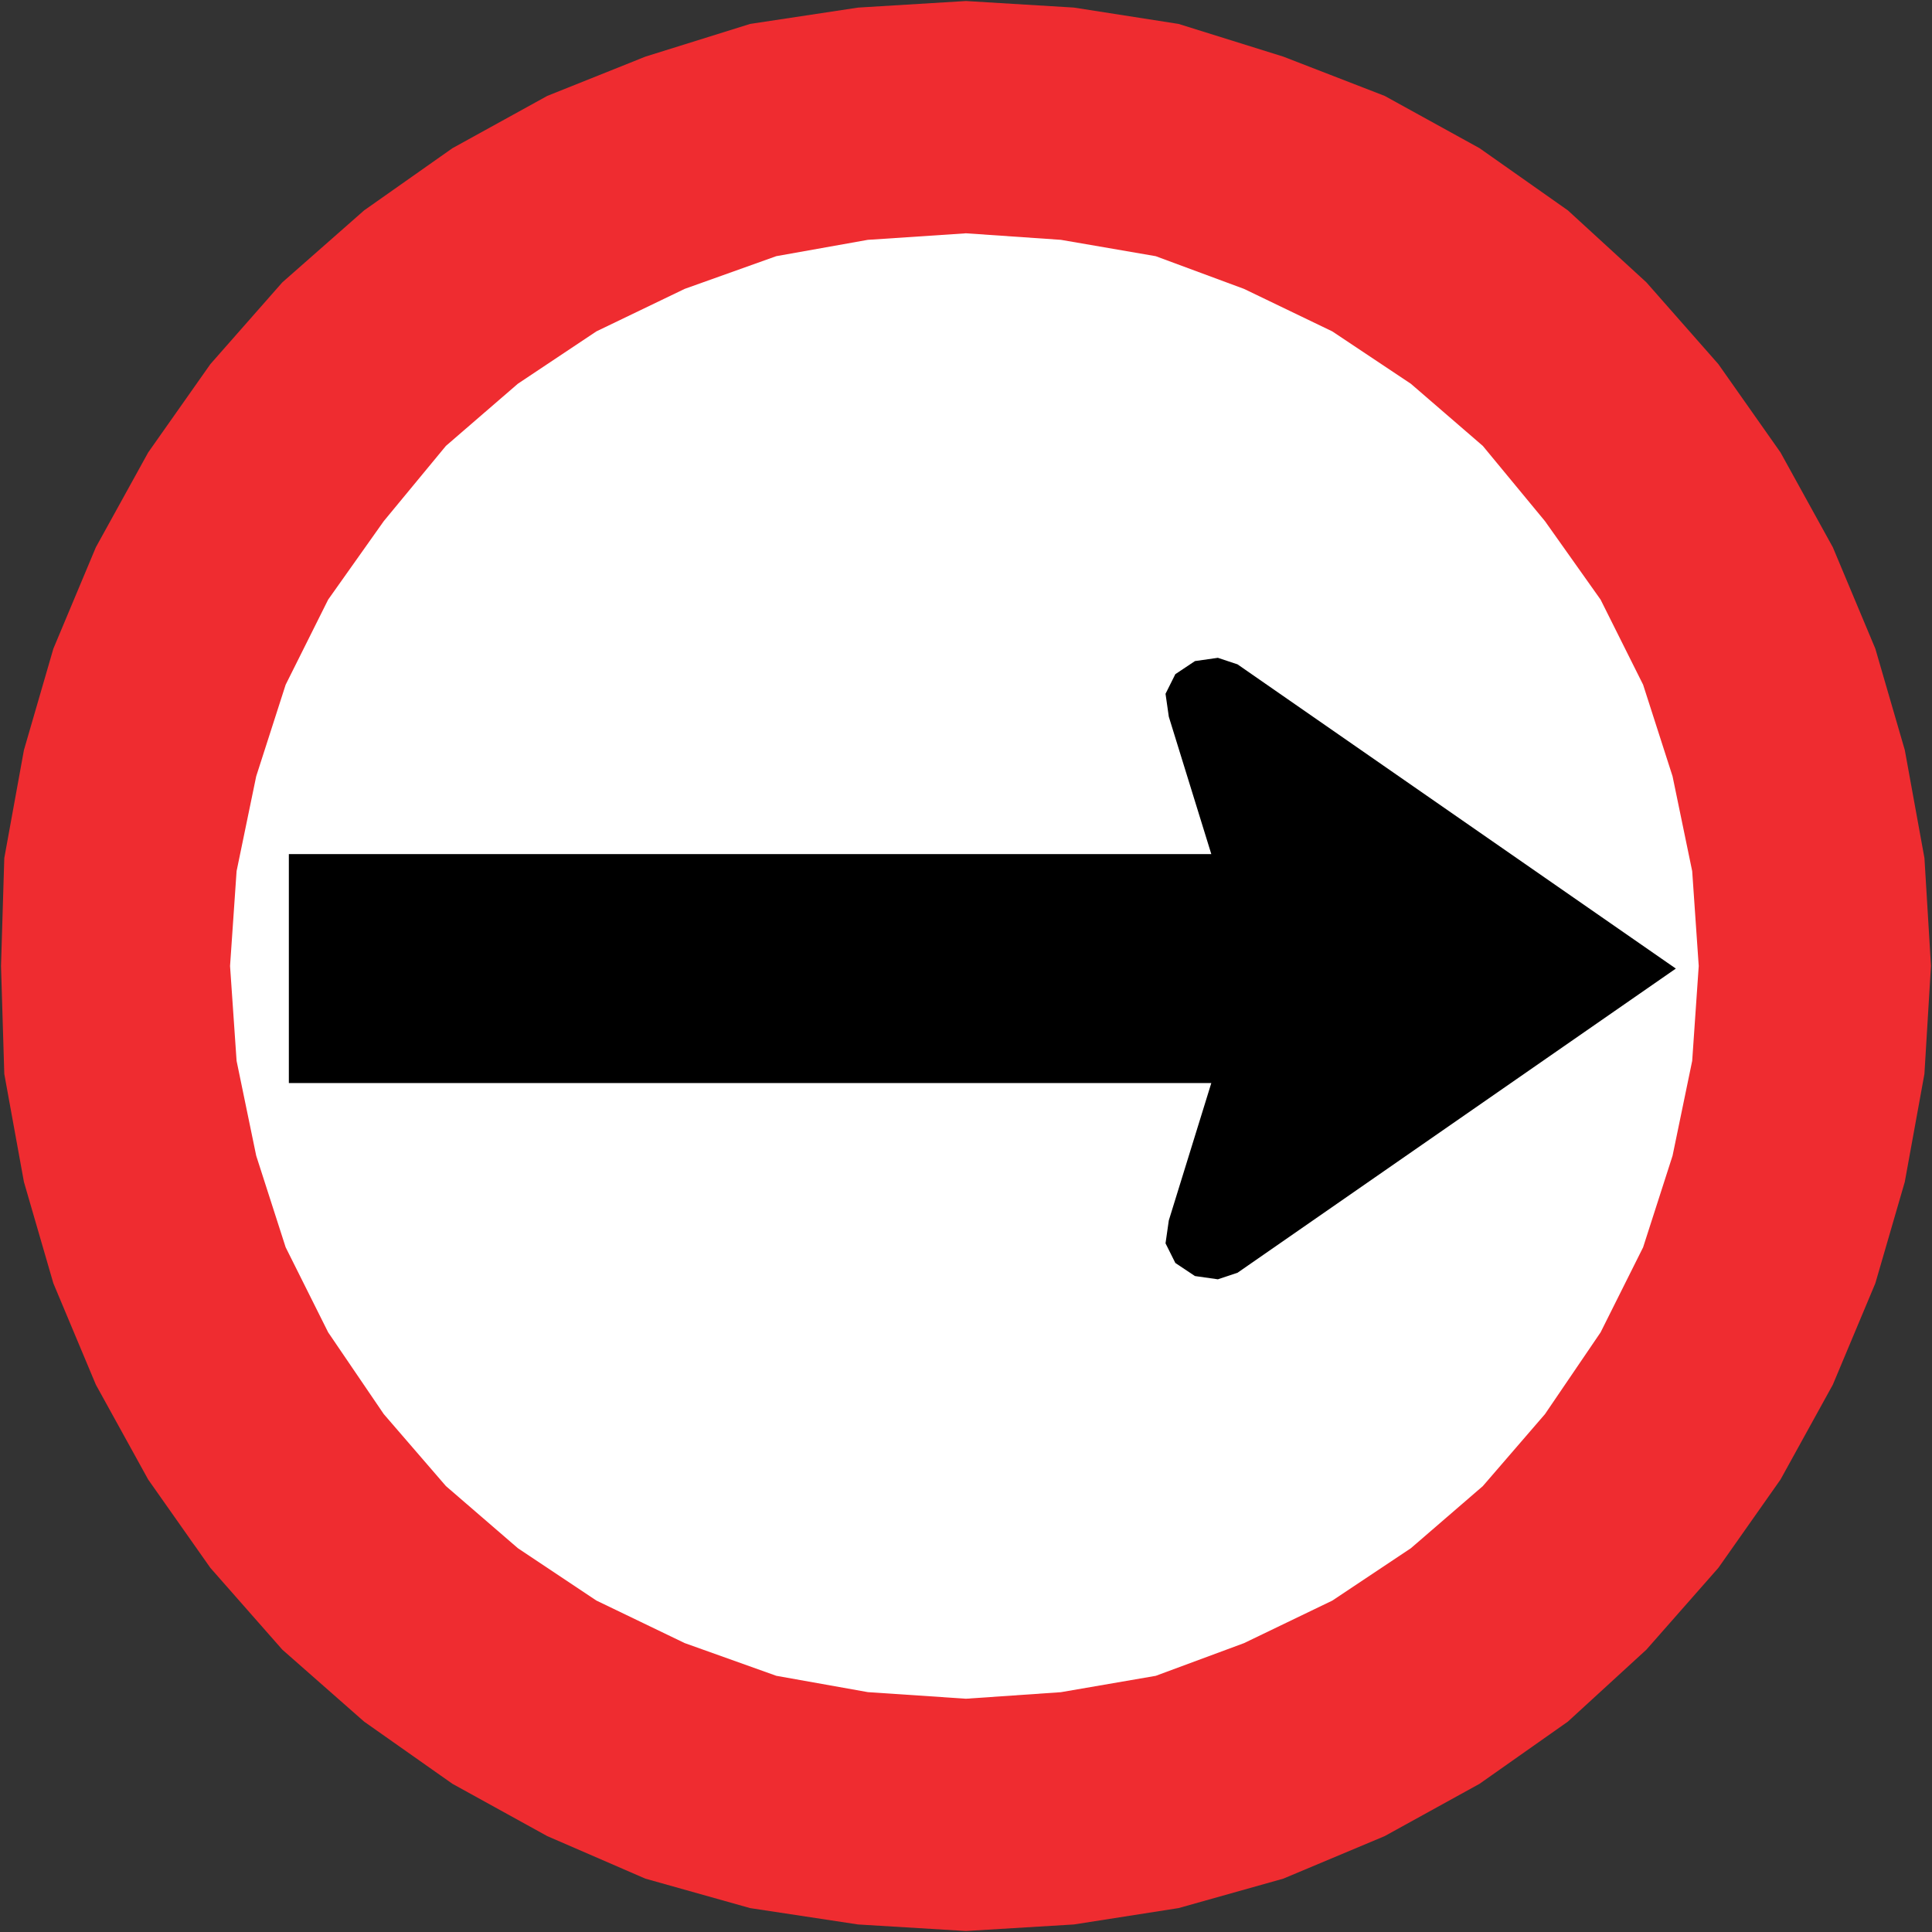
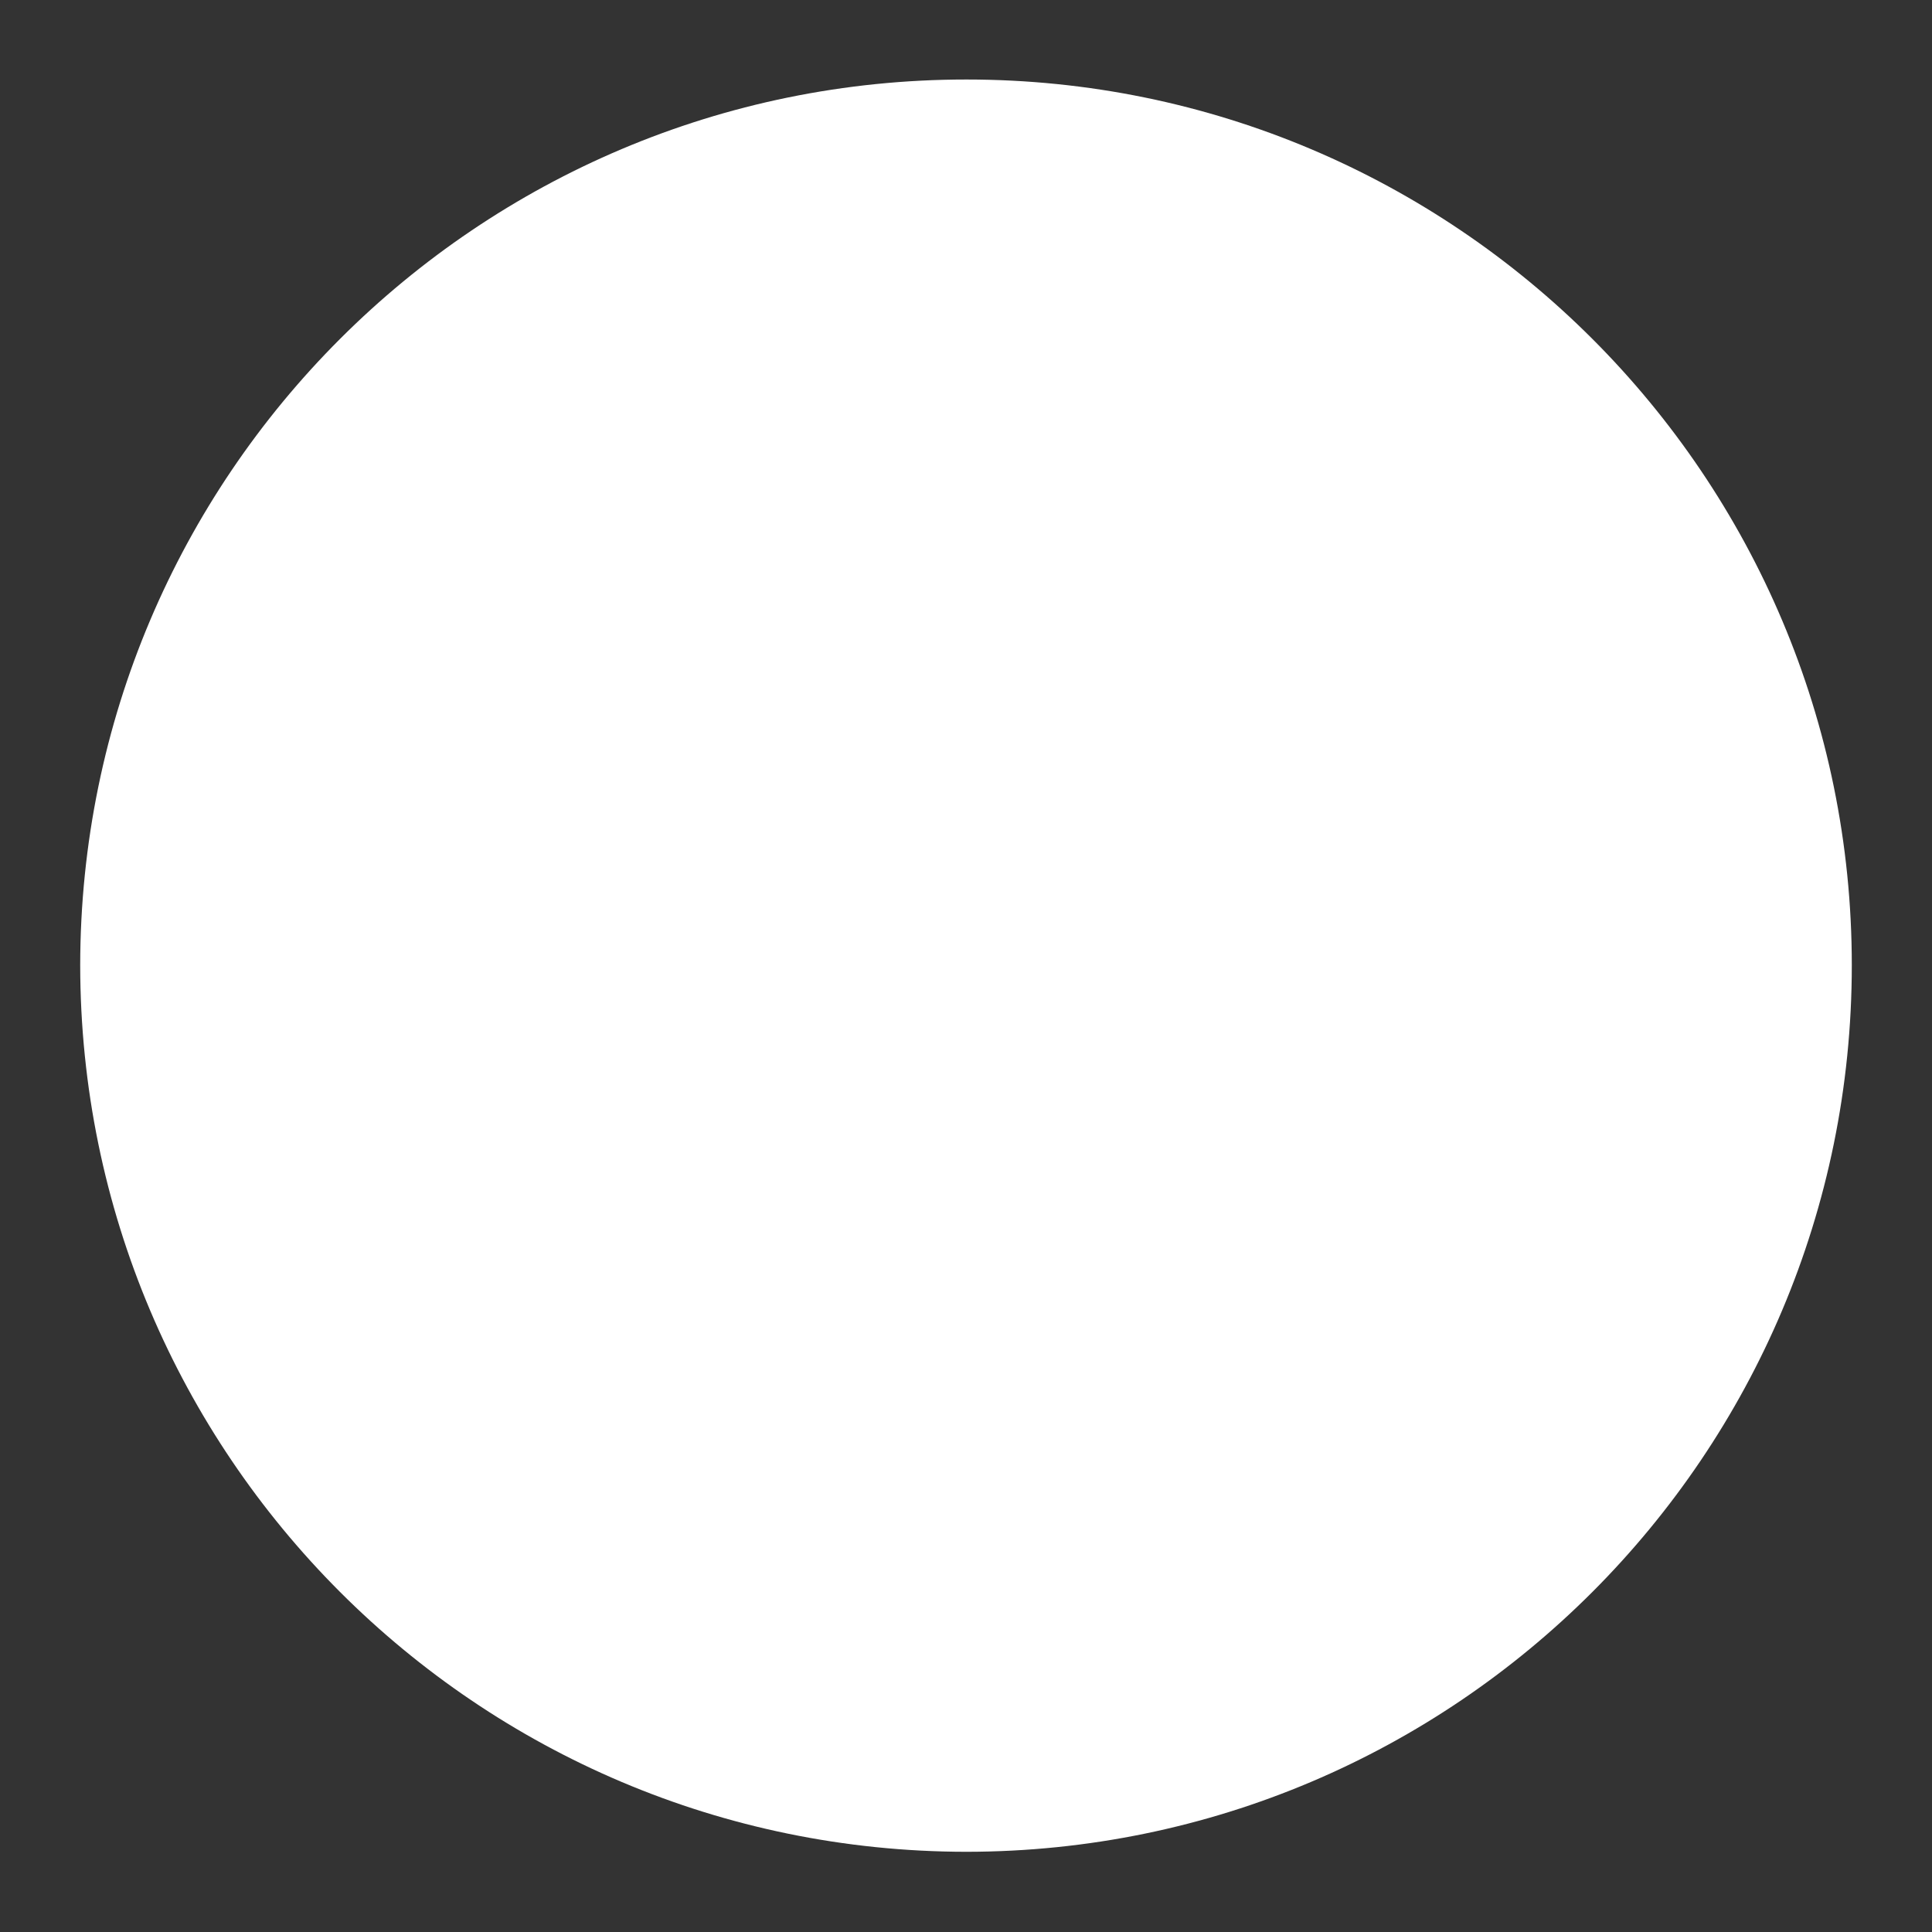
<svg xmlns="http://www.w3.org/2000/svg" xmlns:ns1="http://www.inkscape.org/namespaces/inkscape" xmlns:ns2="http://sodipodi.sourceforge.net/DTD/sodipodi-0.dtd" version="1.1" width="94.864" height="94.864" id="svg2" xml:space="preserve" ns1:version="0.48.2 r9819" ns2:docname="Chile RO-2.svg">
  <rect width="100%" height="100%" fill="#333333" stroke="none" />
  <ns2:namedview pagecolor="#ffffff" bordercolor="#666666" borderopacity="1" objecttolerance="10" gridtolerance="10" guidetolerance="10" ns1:pageopacity="0" ns1:pageshadow="2" ns1:window-width="1280" ns1:window-height="1004" id="namedview19" showgrid="false" ns1:zoom="4.0569855" ns1:cx="35.267619" ns1:cy="46.240179" ns1:window-x="-8" ns1:window-y="-8" ns1:window-maximized="1" ns1:current-layer="svg2" fit-margin-top="0.05" fit-margin-left="0.05" fit-margin-right="0.05" fit-margin-bottom="0.05" />
  <defs id="defs20" />
  <path d="m 47.453,3.904 c 24.005,0 43.473,19.476 43.473,43.49 0,24.035 -19.468,43.511 -43.473,43.532 C 23.427,90.905 3.959,71.429 3.938,47.394 3.959,23.38 23.427,3.904 47.453,3.904" ns1:connector-curvature="0" id="path18" style="fill:#ffffff;fill-opacity:1" />
-   <path d="M 94.814,47.432 94.493,42.133 93.529,36.831 92.082,31.852 89.995,26.872 87.425,22.215 84.374,17.879 80.84,13.864 76.985,10.33 72.649,7.277 67.99,4.709 63.011,2.78 57.871,1.175 52.733,0.372 47.431,0.05 l -5.3,0.323 -5.3,0.802 -5.14,1.605 L 26.872,4.709 22.215,7.277 17.879,10.33 13.863,13.864 10.33,17.879 7.277,22.215 l -2.57,4.657 -2.087,4.98 -1.445,4.979 -0.964,5.301 -0.161,5.3 0.161,5.3 0.964,5.301 1.445,4.978 2.087,4.979 2.57,4.659 3.053,4.336 3.533,4.016 4.016,3.533 4.336,3.053 4.657,2.569 4.819,2.089 5.14,1.445 5.3,0.804 5.3,0.321 5.301,-0.321 5.139,-0.804 5.14,-1.445 4.979,-2.089 4.659,-2.569 4.336,-3.053 3.855,-3.533 3.534,-4.016 3.051,-4.336 2.57,-4.659 2.087,-4.979 1.446,-4.978 0.964,-5.301 0.321,-5.3 z M 83.41,47.432 83.089,42.774 82.125,38.117 80.679,33.62 78.591,29.442 75.86,25.589 72.809,21.895 69.275,18.843 65.42,16.273 61.084,14.185 56.748,12.579 52.09,11.776 47.431,11.455 l -4.817,0.321 -4.497,0.802 -4.497,1.606 -4.336,2.087 -3.855,2.57 -3.534,3.053 -3.051,3.694 -2.731,3.854 -2.087,4.178 -1.446,4.497 -0.963,4.656 -0.321,4.659 0.321,4.657 0.963,4.657 1.446,4.497 2.087,4.176 2.731,4.015 3.051,3.534 3.534,3.051 3.855,2.57 4.336,2.089 4.497,1.606 4.497,0.802 L 47.431,83.41 52.09,83.089 56.748,82.286 61.084,80.68 65.42,78.591 69.275,76.021 72.809,72.97 75.86,69.436 78.591,65.421 80.679,61.245 82.125,56.748 83.089,52.09 83.41,47.432" style="fill:#ef2c30;fill-opacity:1;fill-rule:evenodd;stroke:none" id="path4328" ns1:connector-curvature="0" />
-   <path d="m 57.39,35.191 2.087,6.747 -45.294,0 0,11.241 45.294,0 -2.087,6.746 -0.161,1.124 0.482,0.965 0.964,0.642 1.124,0.16 0.964,-0.321 21.523,-14.936 -21.523,-14.939 -0.964,-0.32 -1.124,0.16 -0.964,0.642 -0.482,0.964 0.161,1.124" style="fill:#000000;fill-opacity:1;fill-rule:evenodd;stroke:none" id="path4330" ns1:connector-curvature="0" />
</svg>